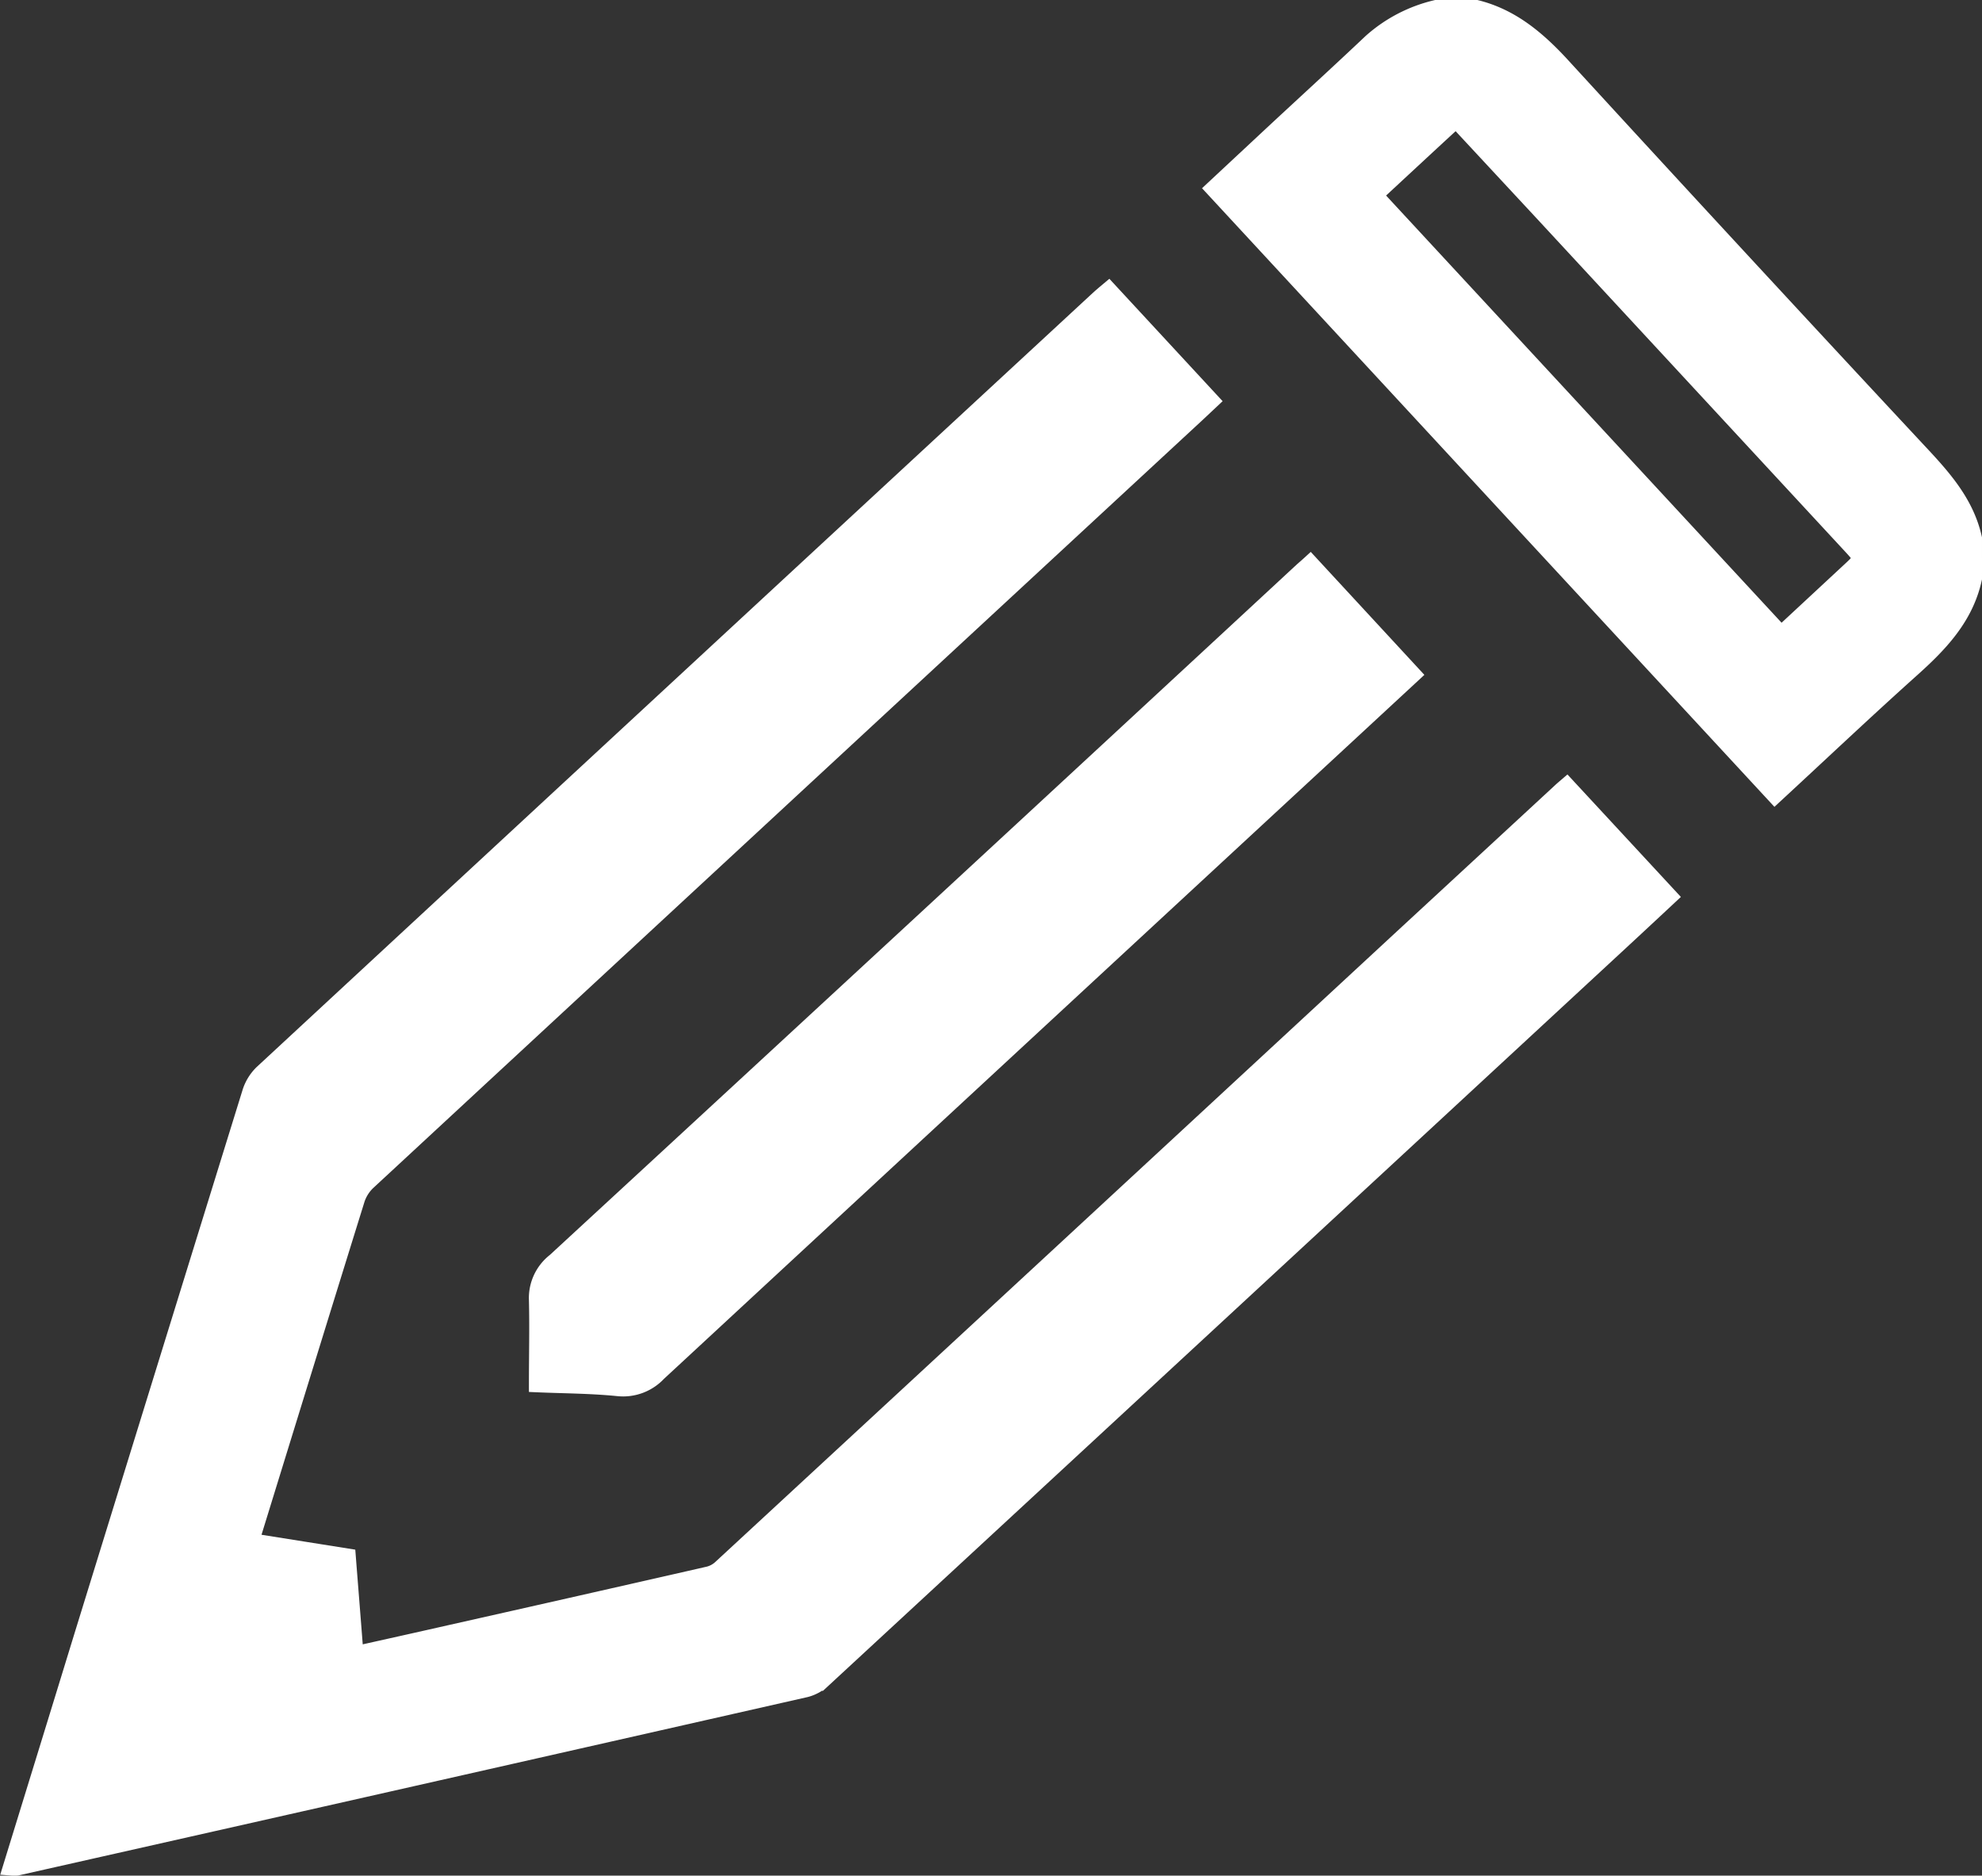
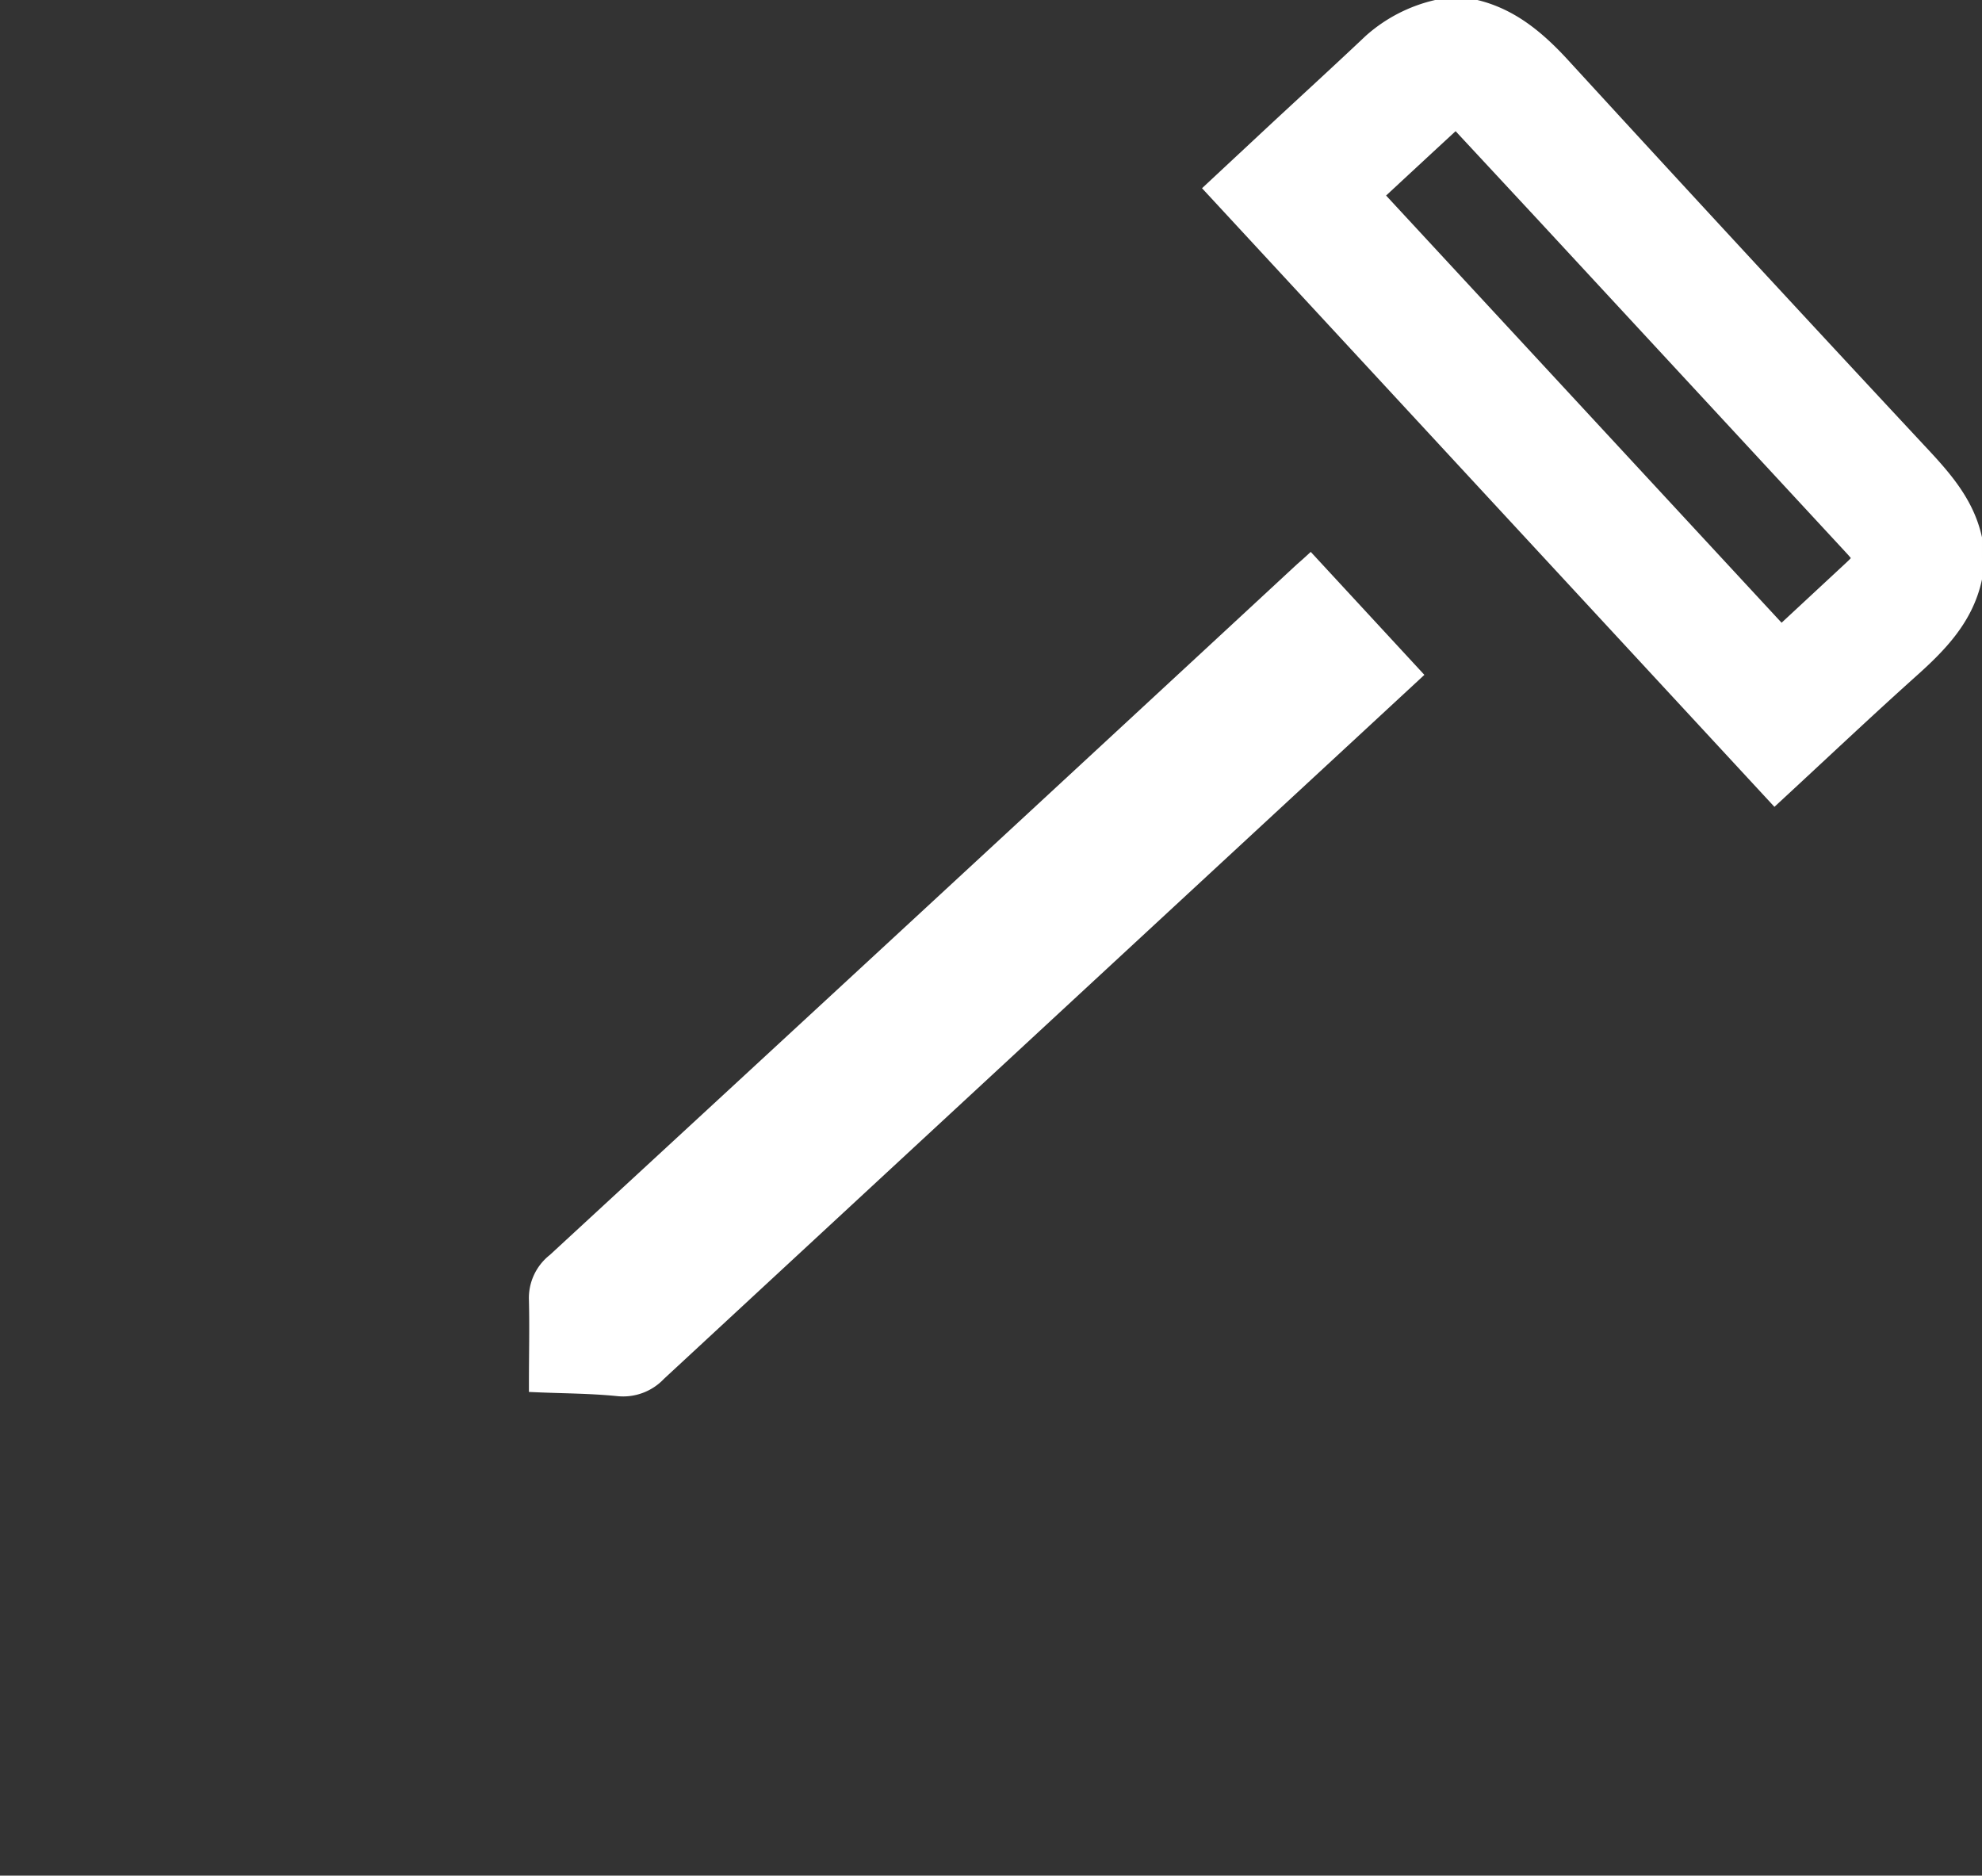
<svg xmlns="http://www.w3.org/2000/svg" id="Layer_1" data-name="Layer 1" viewBox="0 0 231.88 219.41">
  <rect x="0" y="0" width="231.88" height="219.41" fill="#333333" stroke="none" />
  <defs>
    <style>.cls-1{fill:#fff;stroke:#fff;stroke-miterlimit:10;stroke-width:2px;}</style>
  </defs>
  <path class="cls-1" d="M987,354.67c-1,4.56-4,7.66-7.33,10.64-5.31,4.76-10.5,9.67-15.9,14.66l-65.61-70.9,6.81-6.35c3.87-3.6,7.77-7.16,11.61-10.79a17.34,17.34,0,0,1,7.56-3.93h4.7c4,1,7,3.48,9.81,6.5q20.83,22.72,41.85,45.27c2.81,3,5.56,6,6.5,10.2Zm-22.5,6.59,8-7.43c1.61-1.49,1.6-1.49.15-3.06l-36.11-39L927.46,302c-.47-.51-.93-1.13-1.69-.42-2.94,2.71-5.88,5.44-8.9,8.24Z" transform="translate(-756.12 -287)" />
-   <path class="cls-1" d="M757.47,505.4c2.8-9.09,5.55-18,8.31-27q9.81-31.77,19.65-63.53a5.42,5.42,0,0,1,1.39-2.31q48.9-45.31,97.84-90.57c.36-.33.72-.63,1.16-1l11.93,12.89-1.49,1.4q-48.62,45-97.2,90a5,5,0,0,0-1.25,2c-4.13,13.28-8.23,26.58-12.39,40.06l11.33,1.8c.3,3.83.6,7.56.9,11.44,3.89-.87,7.59-1.69,11.29-2.53q15-3.37,30-6.79a3.31,3.31,0,0,0,1.49-.76q39.85-36.83,79.66-73.69l18.55-17.14c.21-.2.43-.39.78-.69l11.94,12.89c-1.76,1.64-3.46,3.23-5.17,4.81q-46.89,43.4-93.79,86.75a4.69,4.69,0,0,1-2,1.11Q804.27,495,758.1,505.4A4.11,4.11,0,0,1,757.47,505.4Z" transform="translate(-756.12 -287)" />
  <path class="cls-1" d="M819,448.87c0-3.38.08-6.6,0-9.81a5.4,5.4,0,0,1,2.09-4.49q43.77-40.36,87.45-80.83c.25-.22.51-.44.87-.77l11.94,12.92-6.48,6q-40.9,37.84-81.79,75.71a5.57,5.57,0,0,1-4.66,1.72C825.22,449,822,449,819,448.87Z" transform="translate(-756.12 -287)" />
</svg>